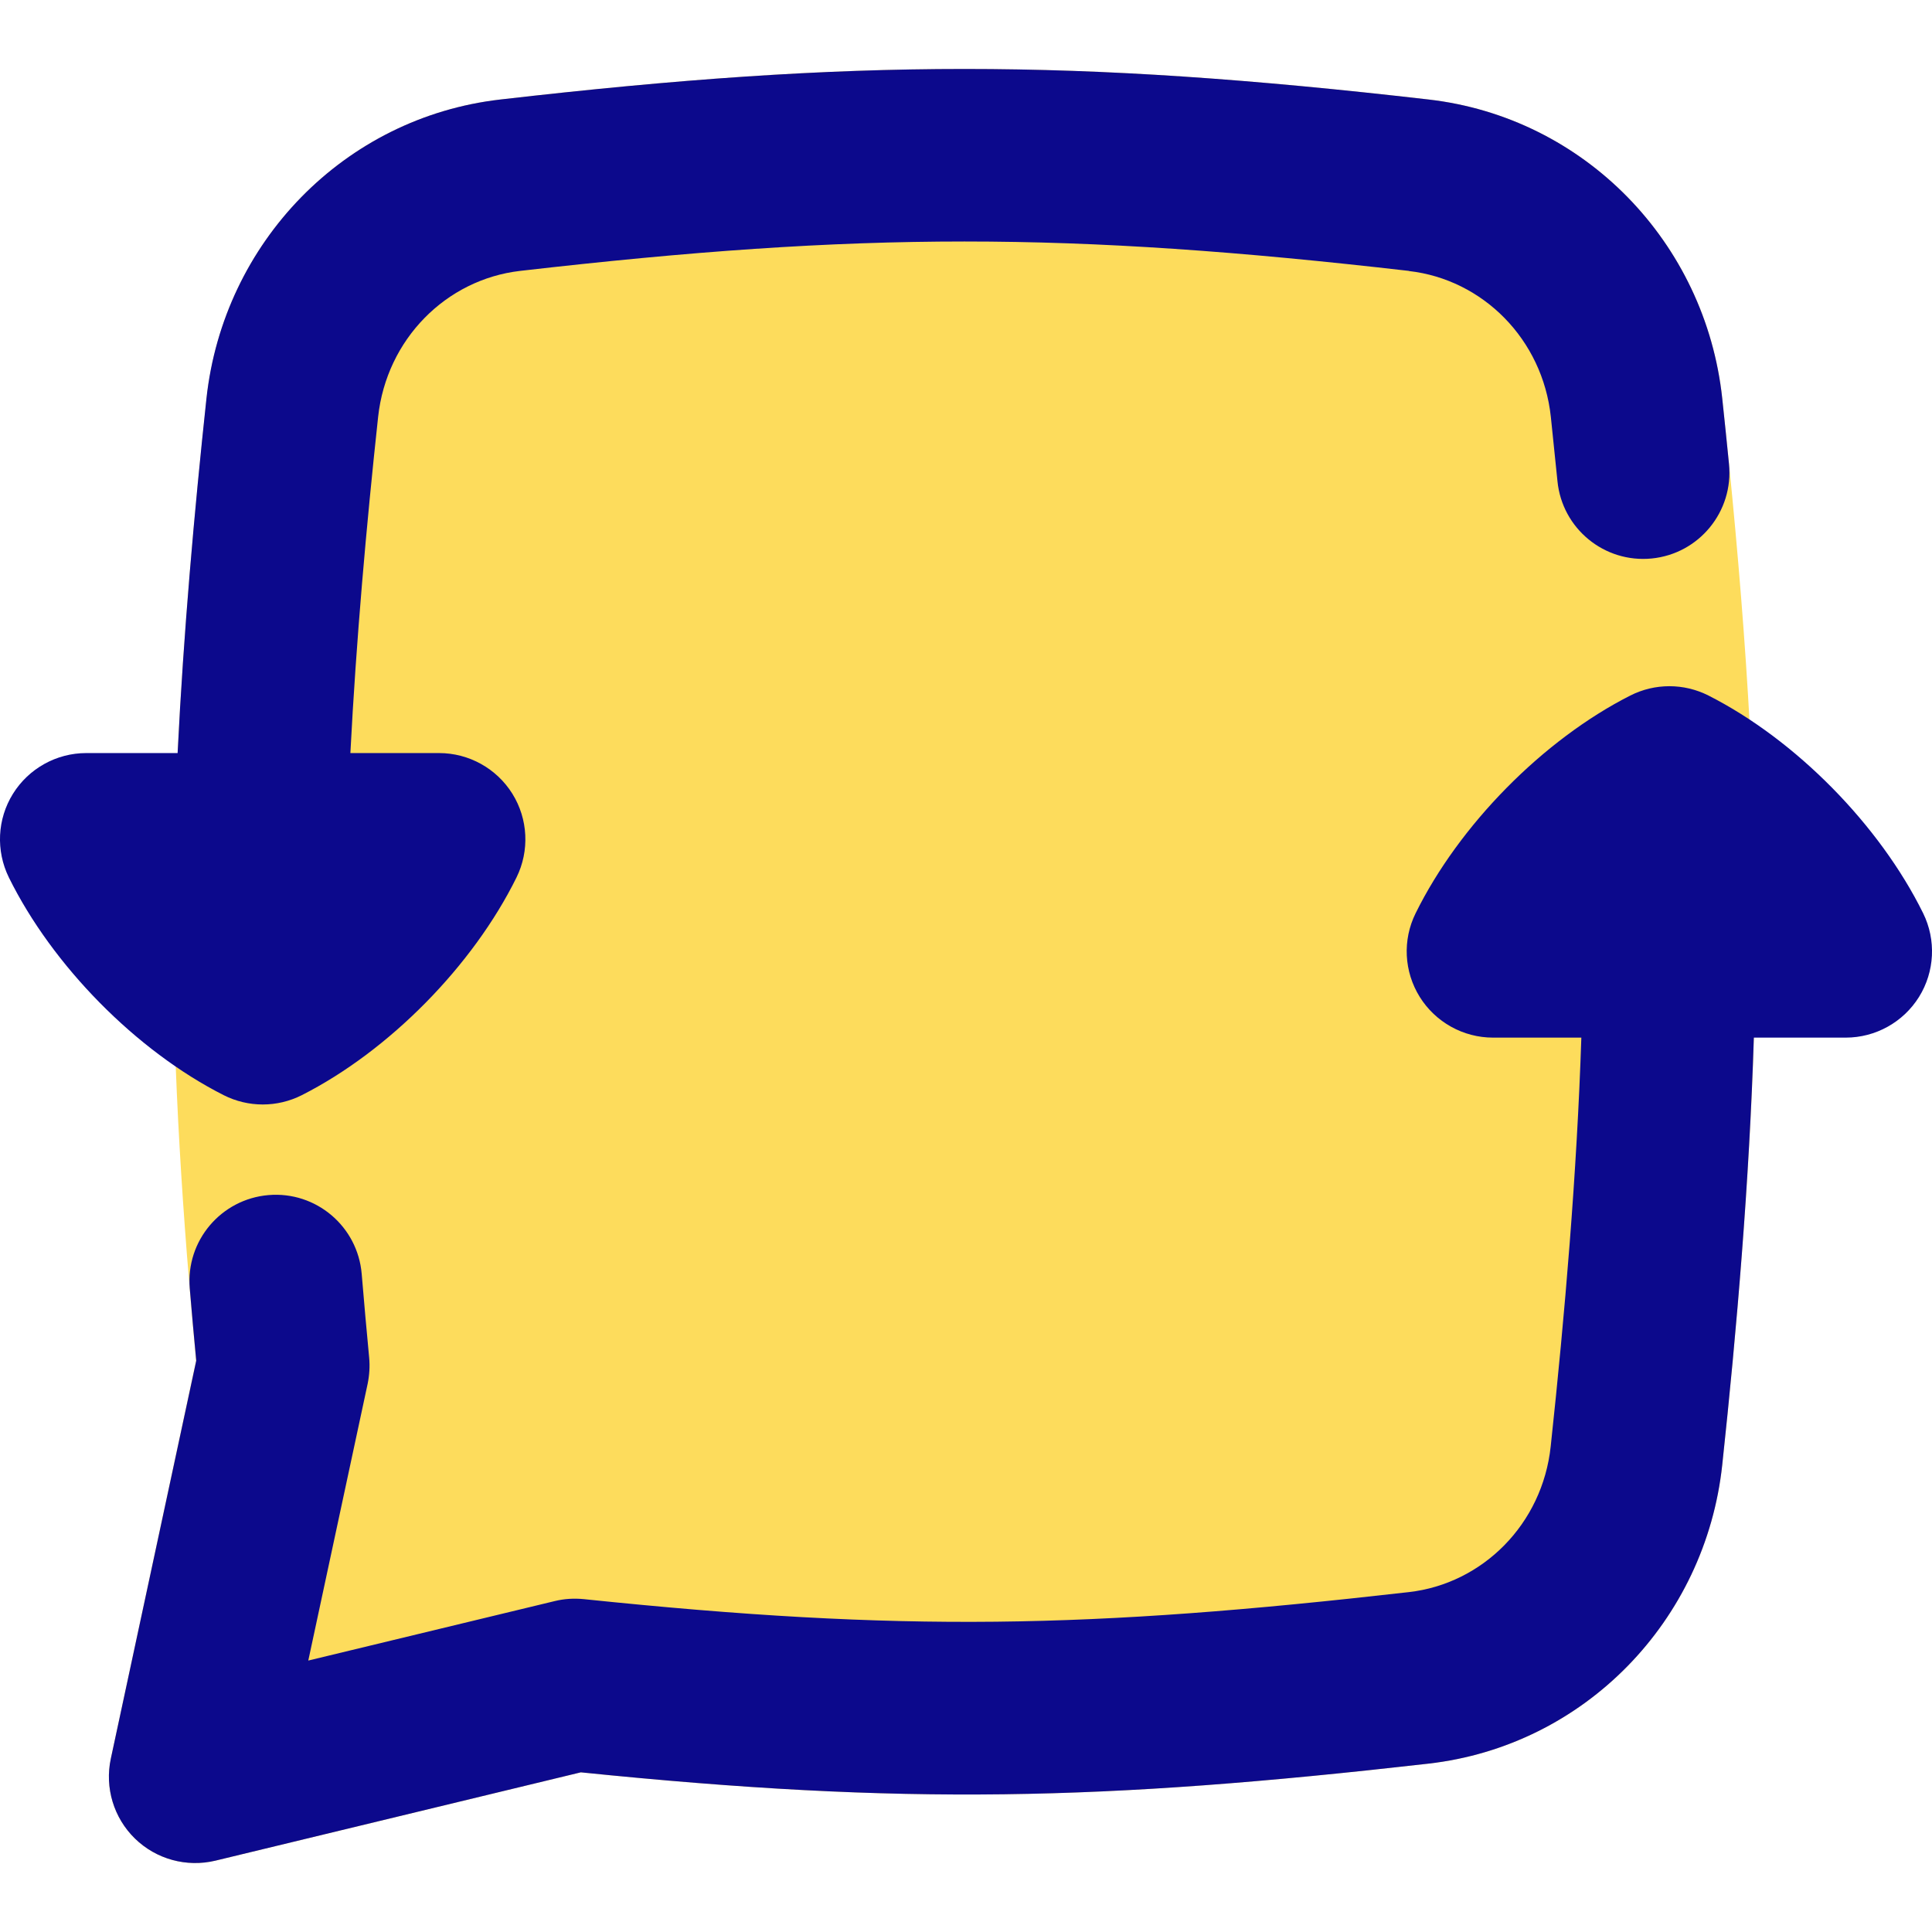
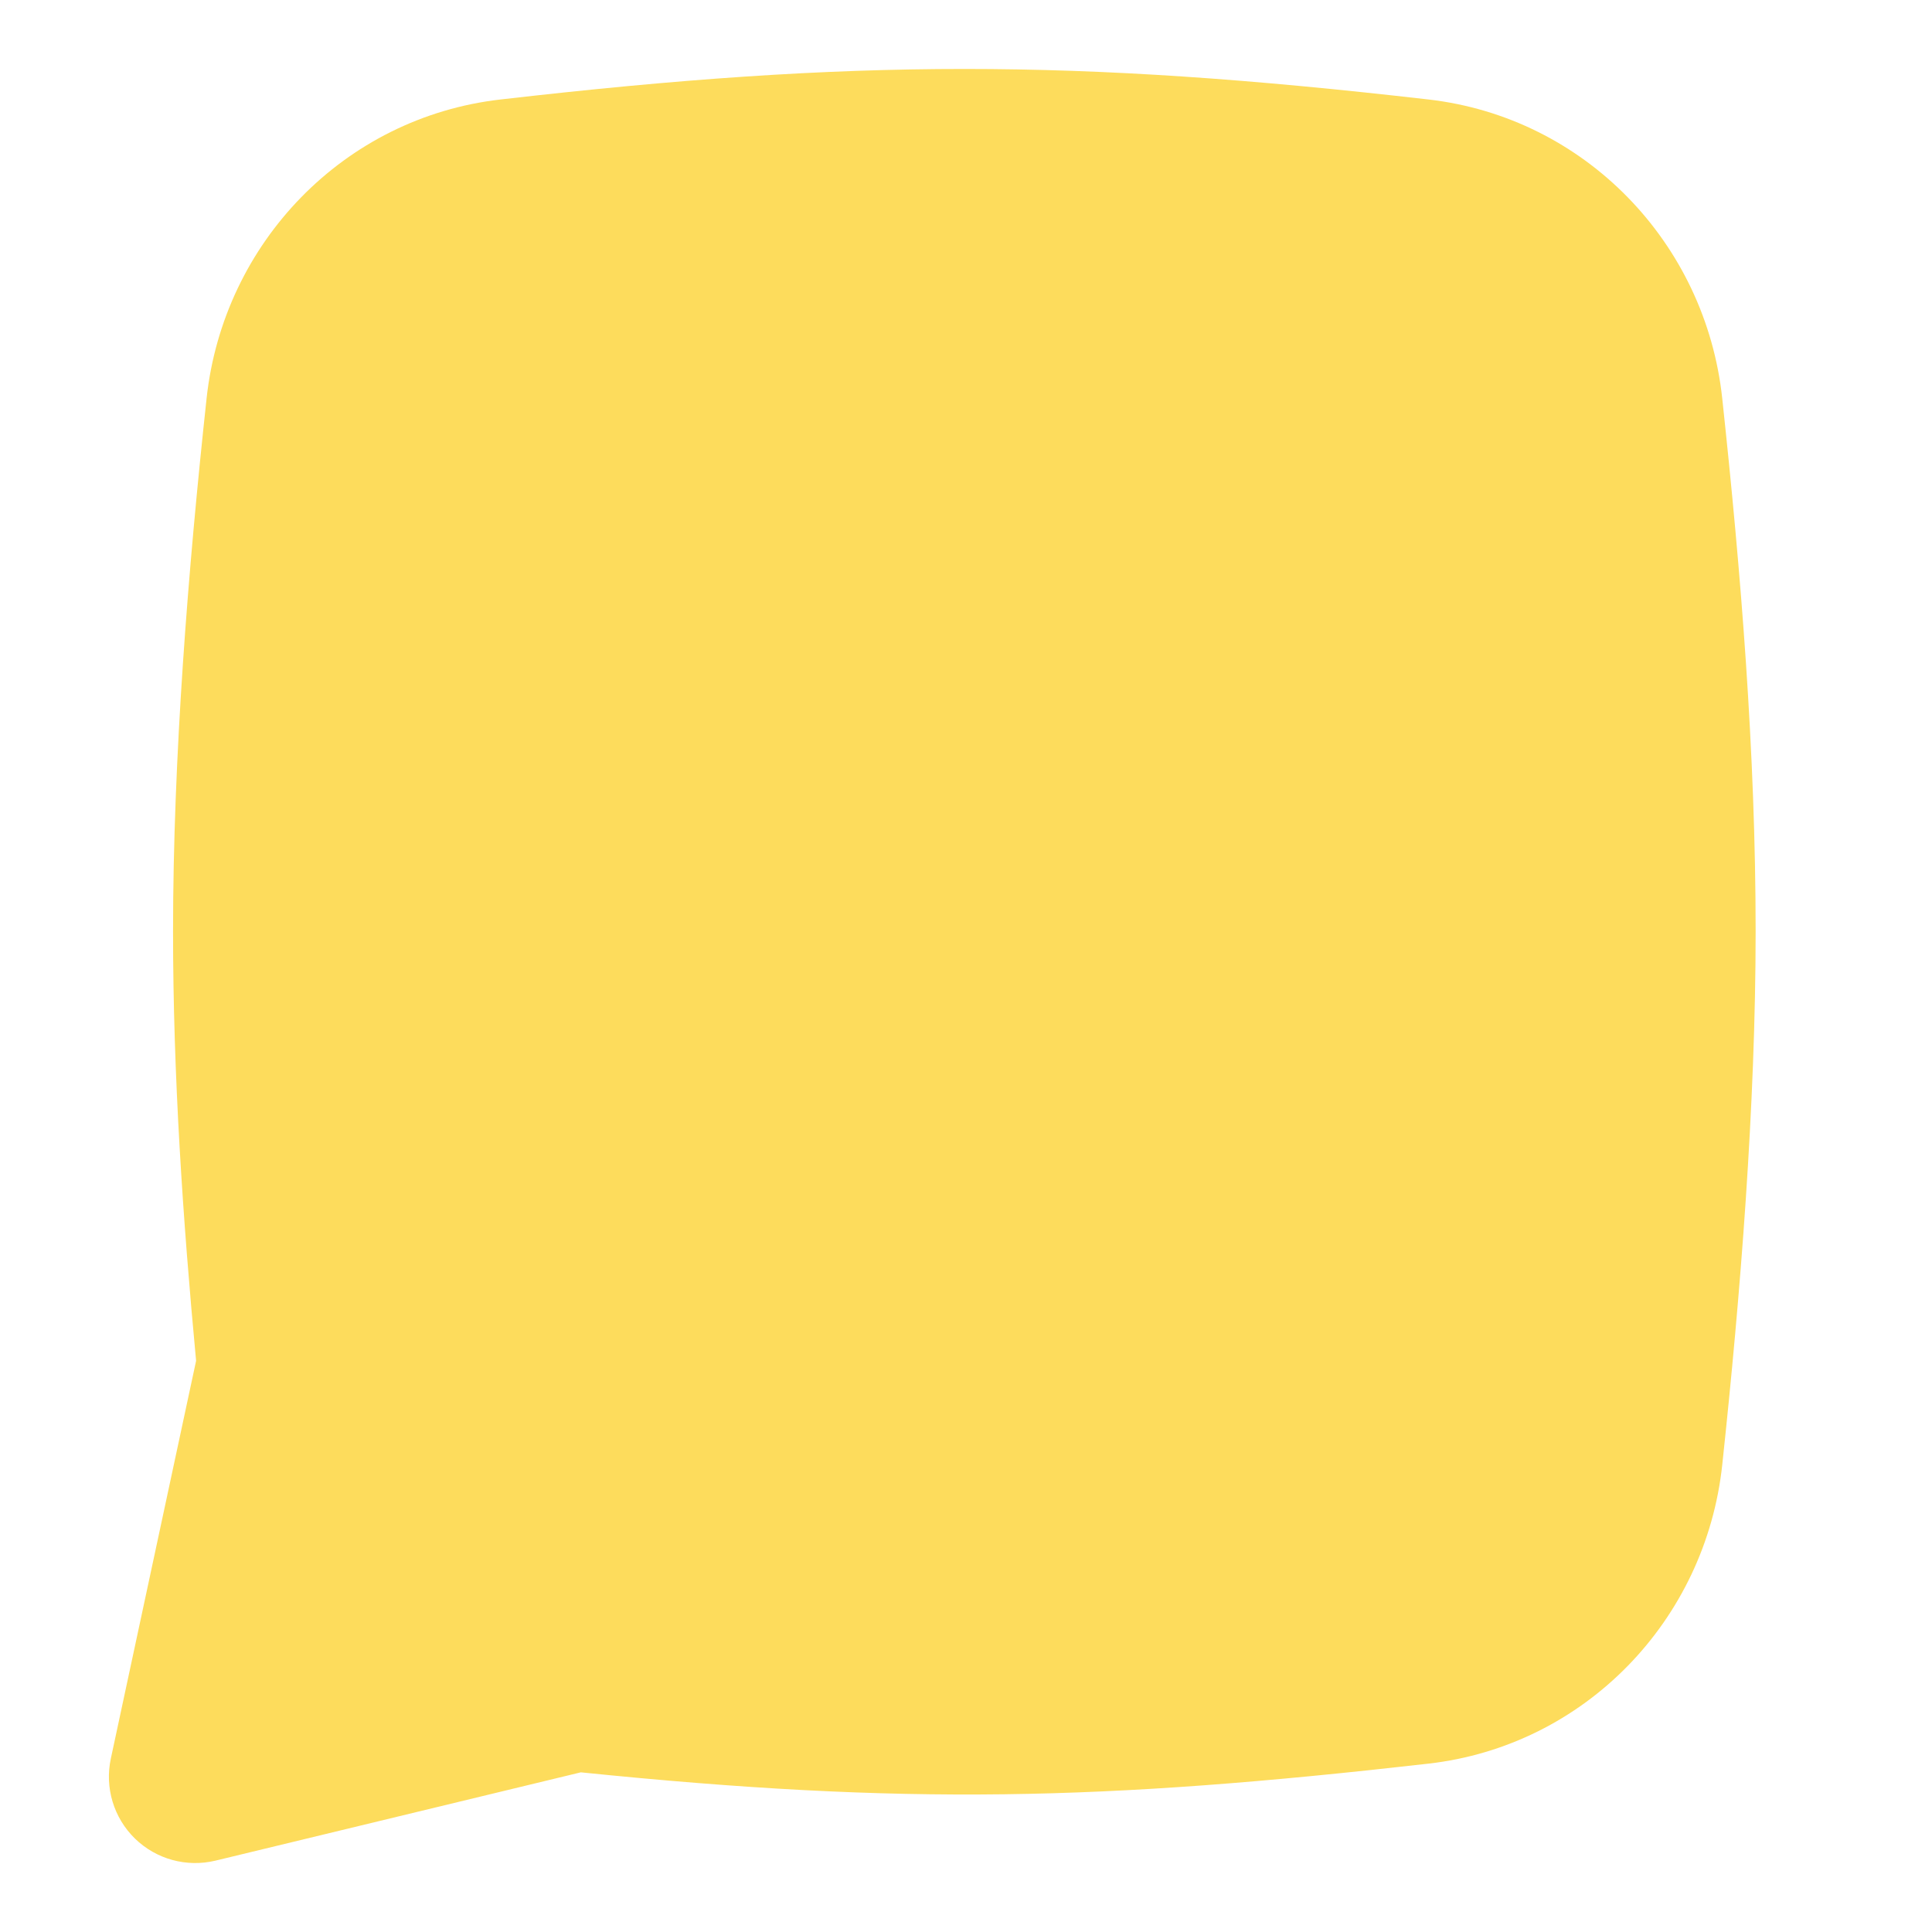
<svg xmlns="http://www.w3.org/2000/svg" fill="none" viewBox="0 0 14 14" id="Discussion-Converstion-Reply--Streamline-Flex">
  <desc>
    Discussion Converstion Reply Streamline Icon: https://streamlinehq.com
  </desc>
  <g id="discussion-converstion-reply">
-     <path id="Union" fill="#fddc5c" d="M11.859 2.954c-0.091 -0.846 -0.745 -1.516 -1.578 -1.612 -2.518 -0.289 -4.065 -0.29 -6.583 -0 -0.833 0.096 -1.488 0.766 -1.579 1.612 -0.132 1.221 -0.24 2.567 -0.24 3.795 0 1.049 0.073 2.105 0.173 3.149L1.414 12.875l2.752 -0.665c2.359 0.246 3.757 0.217 6.114 -0.051 0.834 -0.095 1.488 -0.765 1.578 -1.611 0.131 -1.223 0.238 -2.571 0.238 -3.8 0 -1.265 -0.103 -2.538 -0.238 -3.795Z" stroke-width="1" />
    <path id="Union_2" fill="#fddc5c" fill-rule="evenodd" d="M10.352 0.721C7.786 0.426 6.191 0.426 3.626 0.721 2.494 0.851 1.619 1.758 1.497 2.887c-0.133 1.231 -0.243 2.601 -0.243 3.862 0 1.044 0.071 2.089 0.167 3.112L0.803 12.744c-0.045 0.21 0.021 0.429 0.175 0.579 0.154 0.15 0.374 0.21 0.583 0.16l2.648 -0.64c2.344 0.239 3.781 0.206 6.142 -0.063 1.132 -0.129 2.008 -1.036 2.129 -2.165 0.132 -1.232 0.242 -2.605 0.242 -3.866 0 -1.297 -0.106 -2.595 -0.242 -3.862 -0.121 -1.129 -0.997 -2.036 -2.128 -2.166Z" clip-rule="evenodd" stroke-width="1" />
-     <path id="Union_3" fill="#0c098c" fill-rule="evenodd" d="M10.209 1.963c-2.47 -0.284 -3.97 -0.284 -6.44 -0 -0.536 0.062 -0.968 0.495 -1.029 1.058 -0.085 0.788 -0.159 1.621 -0.201 2.436h0.643c0.216 0 0.417 0.112 0.531 0.295 0.114 0.183 0.125 0.413 0.03 0.606 -0.315 0.639 -0.923 1.257 -1.556 1.578 -0.178 0.09 -0.388 0.09 -0.566 0C0.987 7.615 0.379 6.997 0.064 6.358c-0.095 -0.194 -0.084 -0.423 0.03 -0.606 0.114 -0.183 0.315 -0.295 0.531 -0.295h0.662c0.043 -0.87 0.121 -1.751 0.209 -2.57C1.619 1.758 2.494 0.851 3.626 0.721c2.565 -0.295 4.161 -0.295 6.726 0C11.483 0.851 12.359 1.758 12.48 2.887c0.017 0.157 0.033 0.316 0.049 0.476 0.034 0.344 -0.217 0.65 -0.56 0.684 -0.344 0.034 -0.649 -0.217 -0.683 -0.56 -0.016 -0.157 -0.032 -0.312 -0.048 -0.466 -0.06 -0.563 -0.493 -0.996 -1.028 -1.057Zm2.5 5.556h0.666c0.216 0 0.417 -0.112 0.531 -0.295 0.114 -0.183 0.125 -0.413 0.03 -0.606 -0.315 -0.639 -0.923 -1.257 -1.556 -1.578 -0.178 -0.09 -0.388 -0.09 -0.566 0 -0.633 0.321 -1.241 0.939 -1.556 1.578 -0.096 0.194 -0.084 0.423 0.03 0.606 0.114 0.183 0.315 0.295 0.531 0.295h0.64c-0.032 0.978 -0.119 2.004 -0.222 2.962 -0.06 0.563 -0.493 0.995 -1.028 1.056 -2.316 0.264 -3.669 0.291 -5.978 0.051 -0.071 -0.007 -0.142 -0.003 -0.211 0.014l-1.786 0.431 0.43 -2.005c0.013 -0.063 0.017 -0.127 0.011 -0.191 -0.019 -0.2 -0.037 -0.402 -0.054 -0.606 -0.029 -0.344 -0.331 -0.6 -0.675 -0.571 -0.344 0.029 -0.6 0.331 -0.571 0.675 0.015 0.176 0.03 0.351 0.047 0.525L0.803 12.744c-0.045 0.21 0.021 0.429 0.175 0.579 0.154 0.15 0.374 0.21 0.583 0.16l2.648 -0.64c2.344 0.239 3.781 0.206 6.142 -0.063 1.132 -0.129 2.008 -1.036 2.129 -2.165 0.106 -0.985 0.197 -2.06 0.229 -3.096Z" clip-rule="evenodd" stroke-width="1" />
  </g>
</svg>